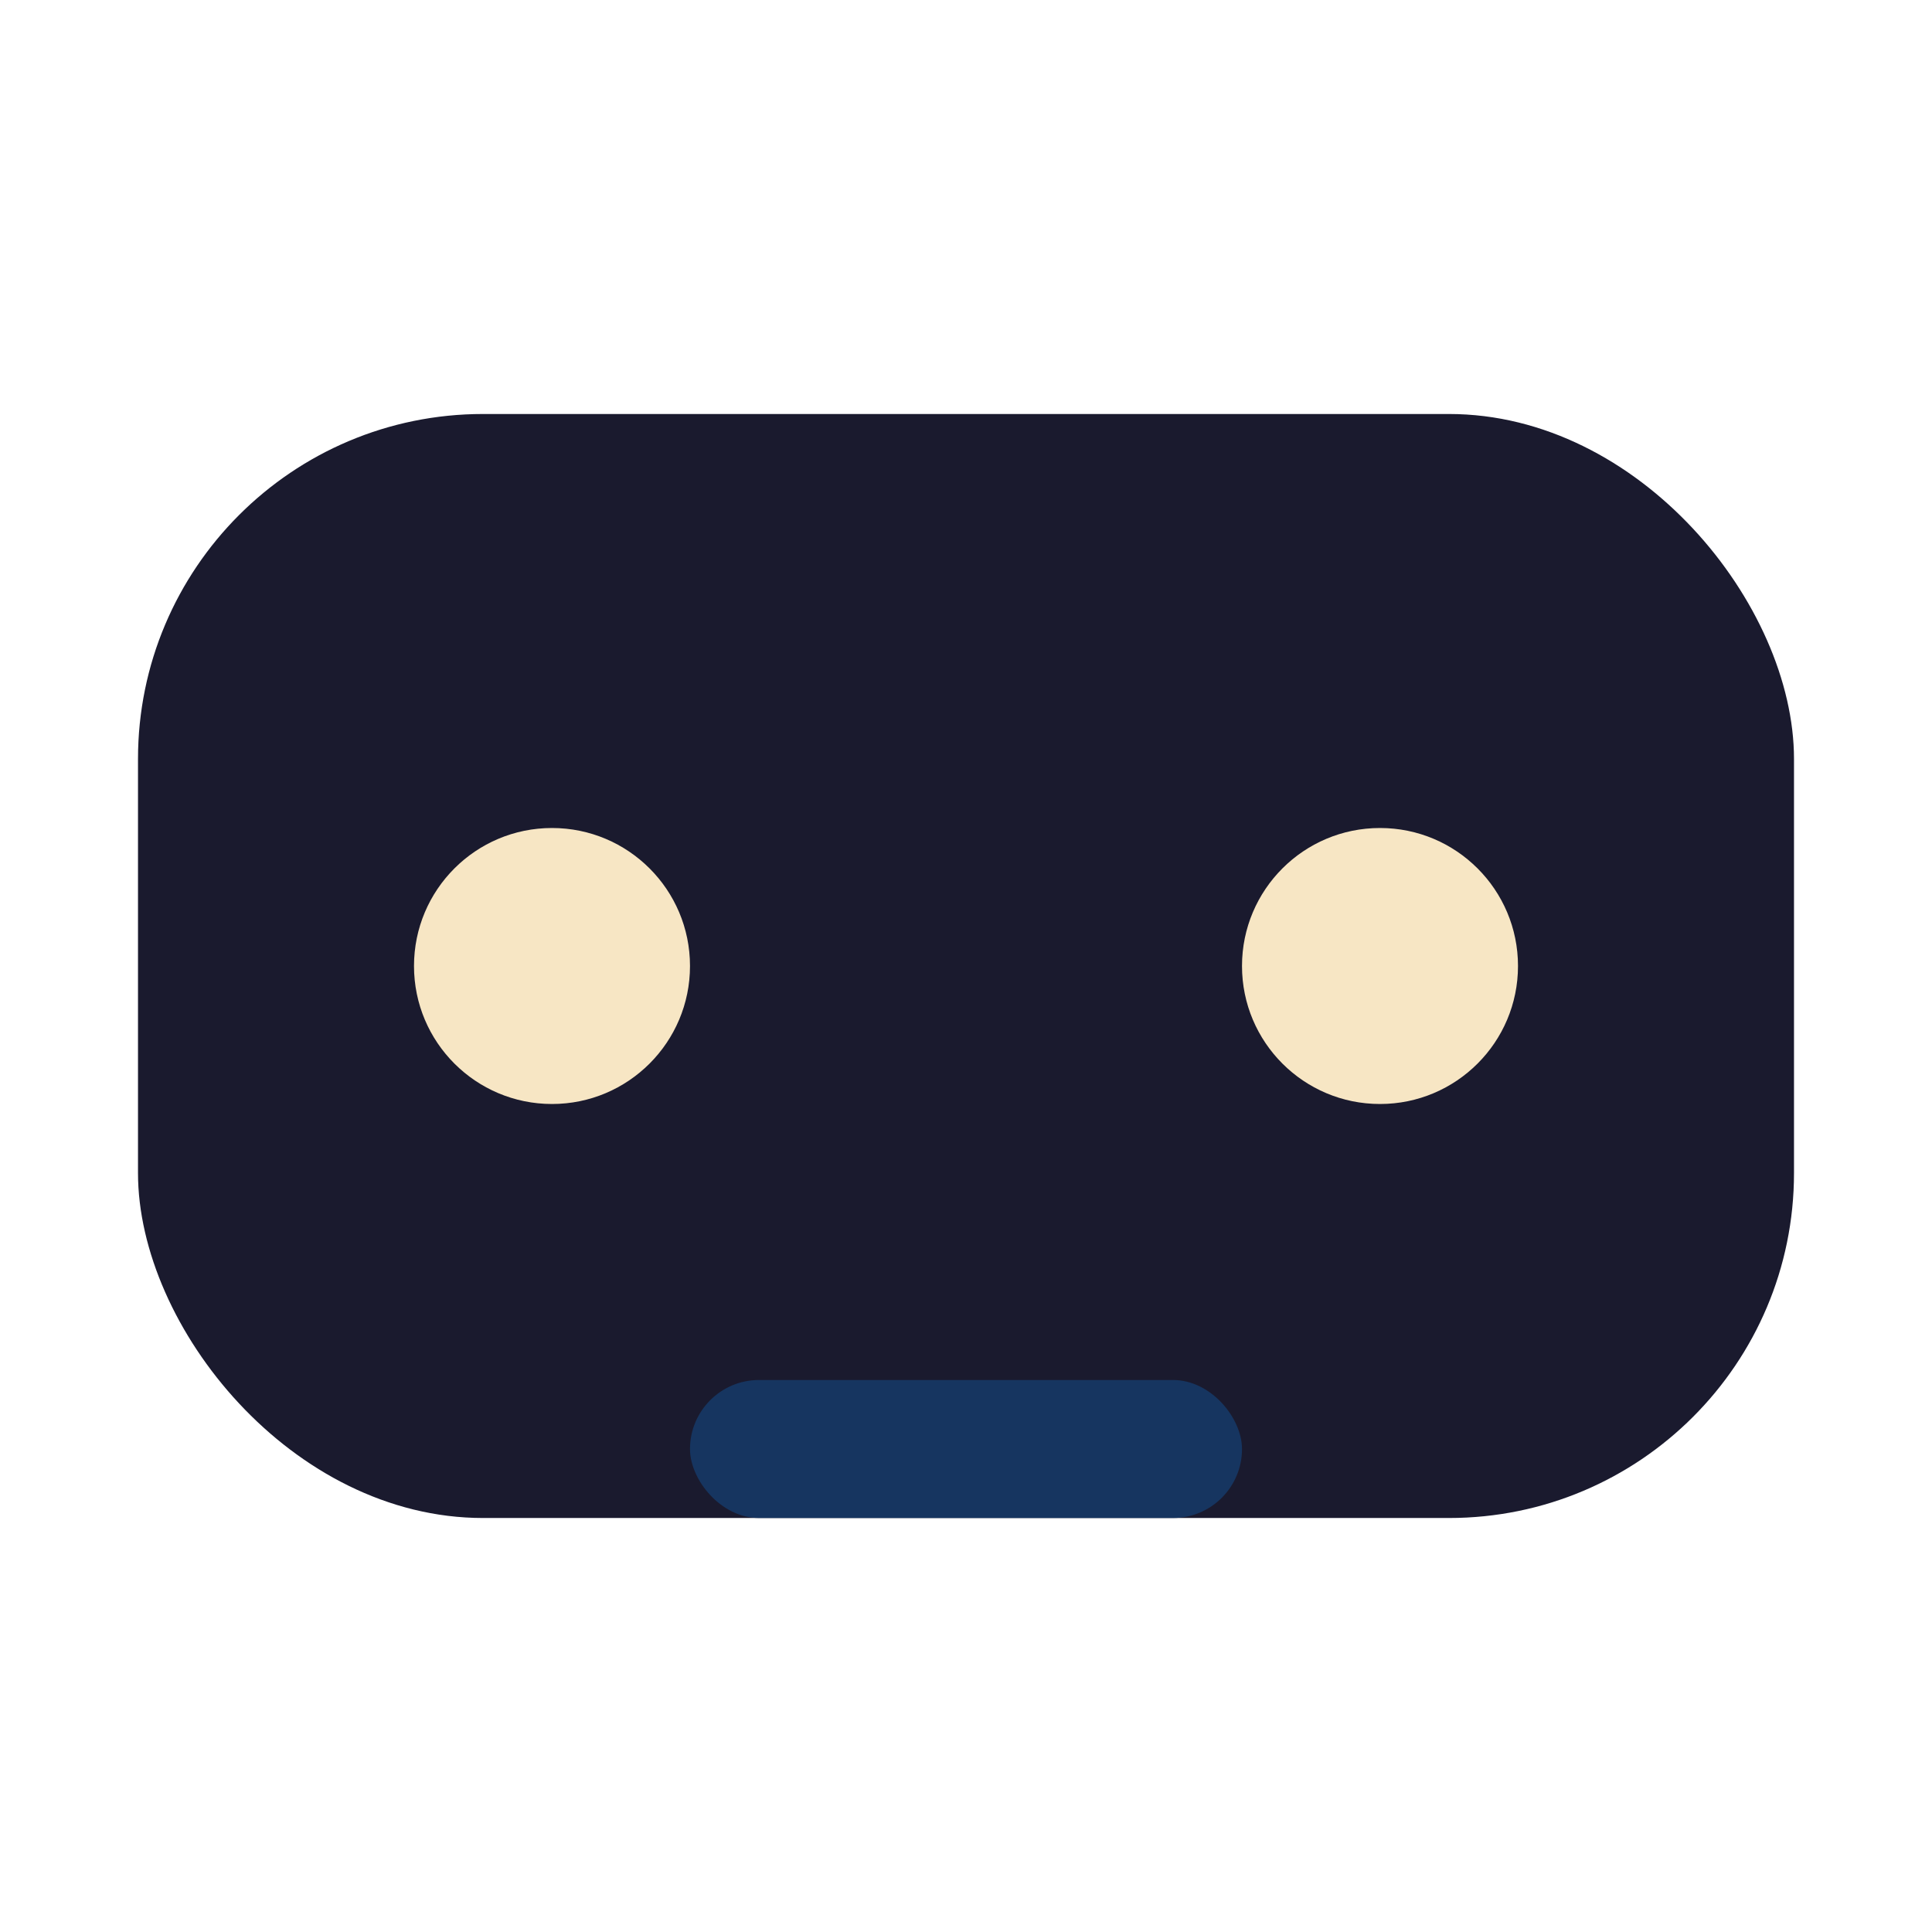
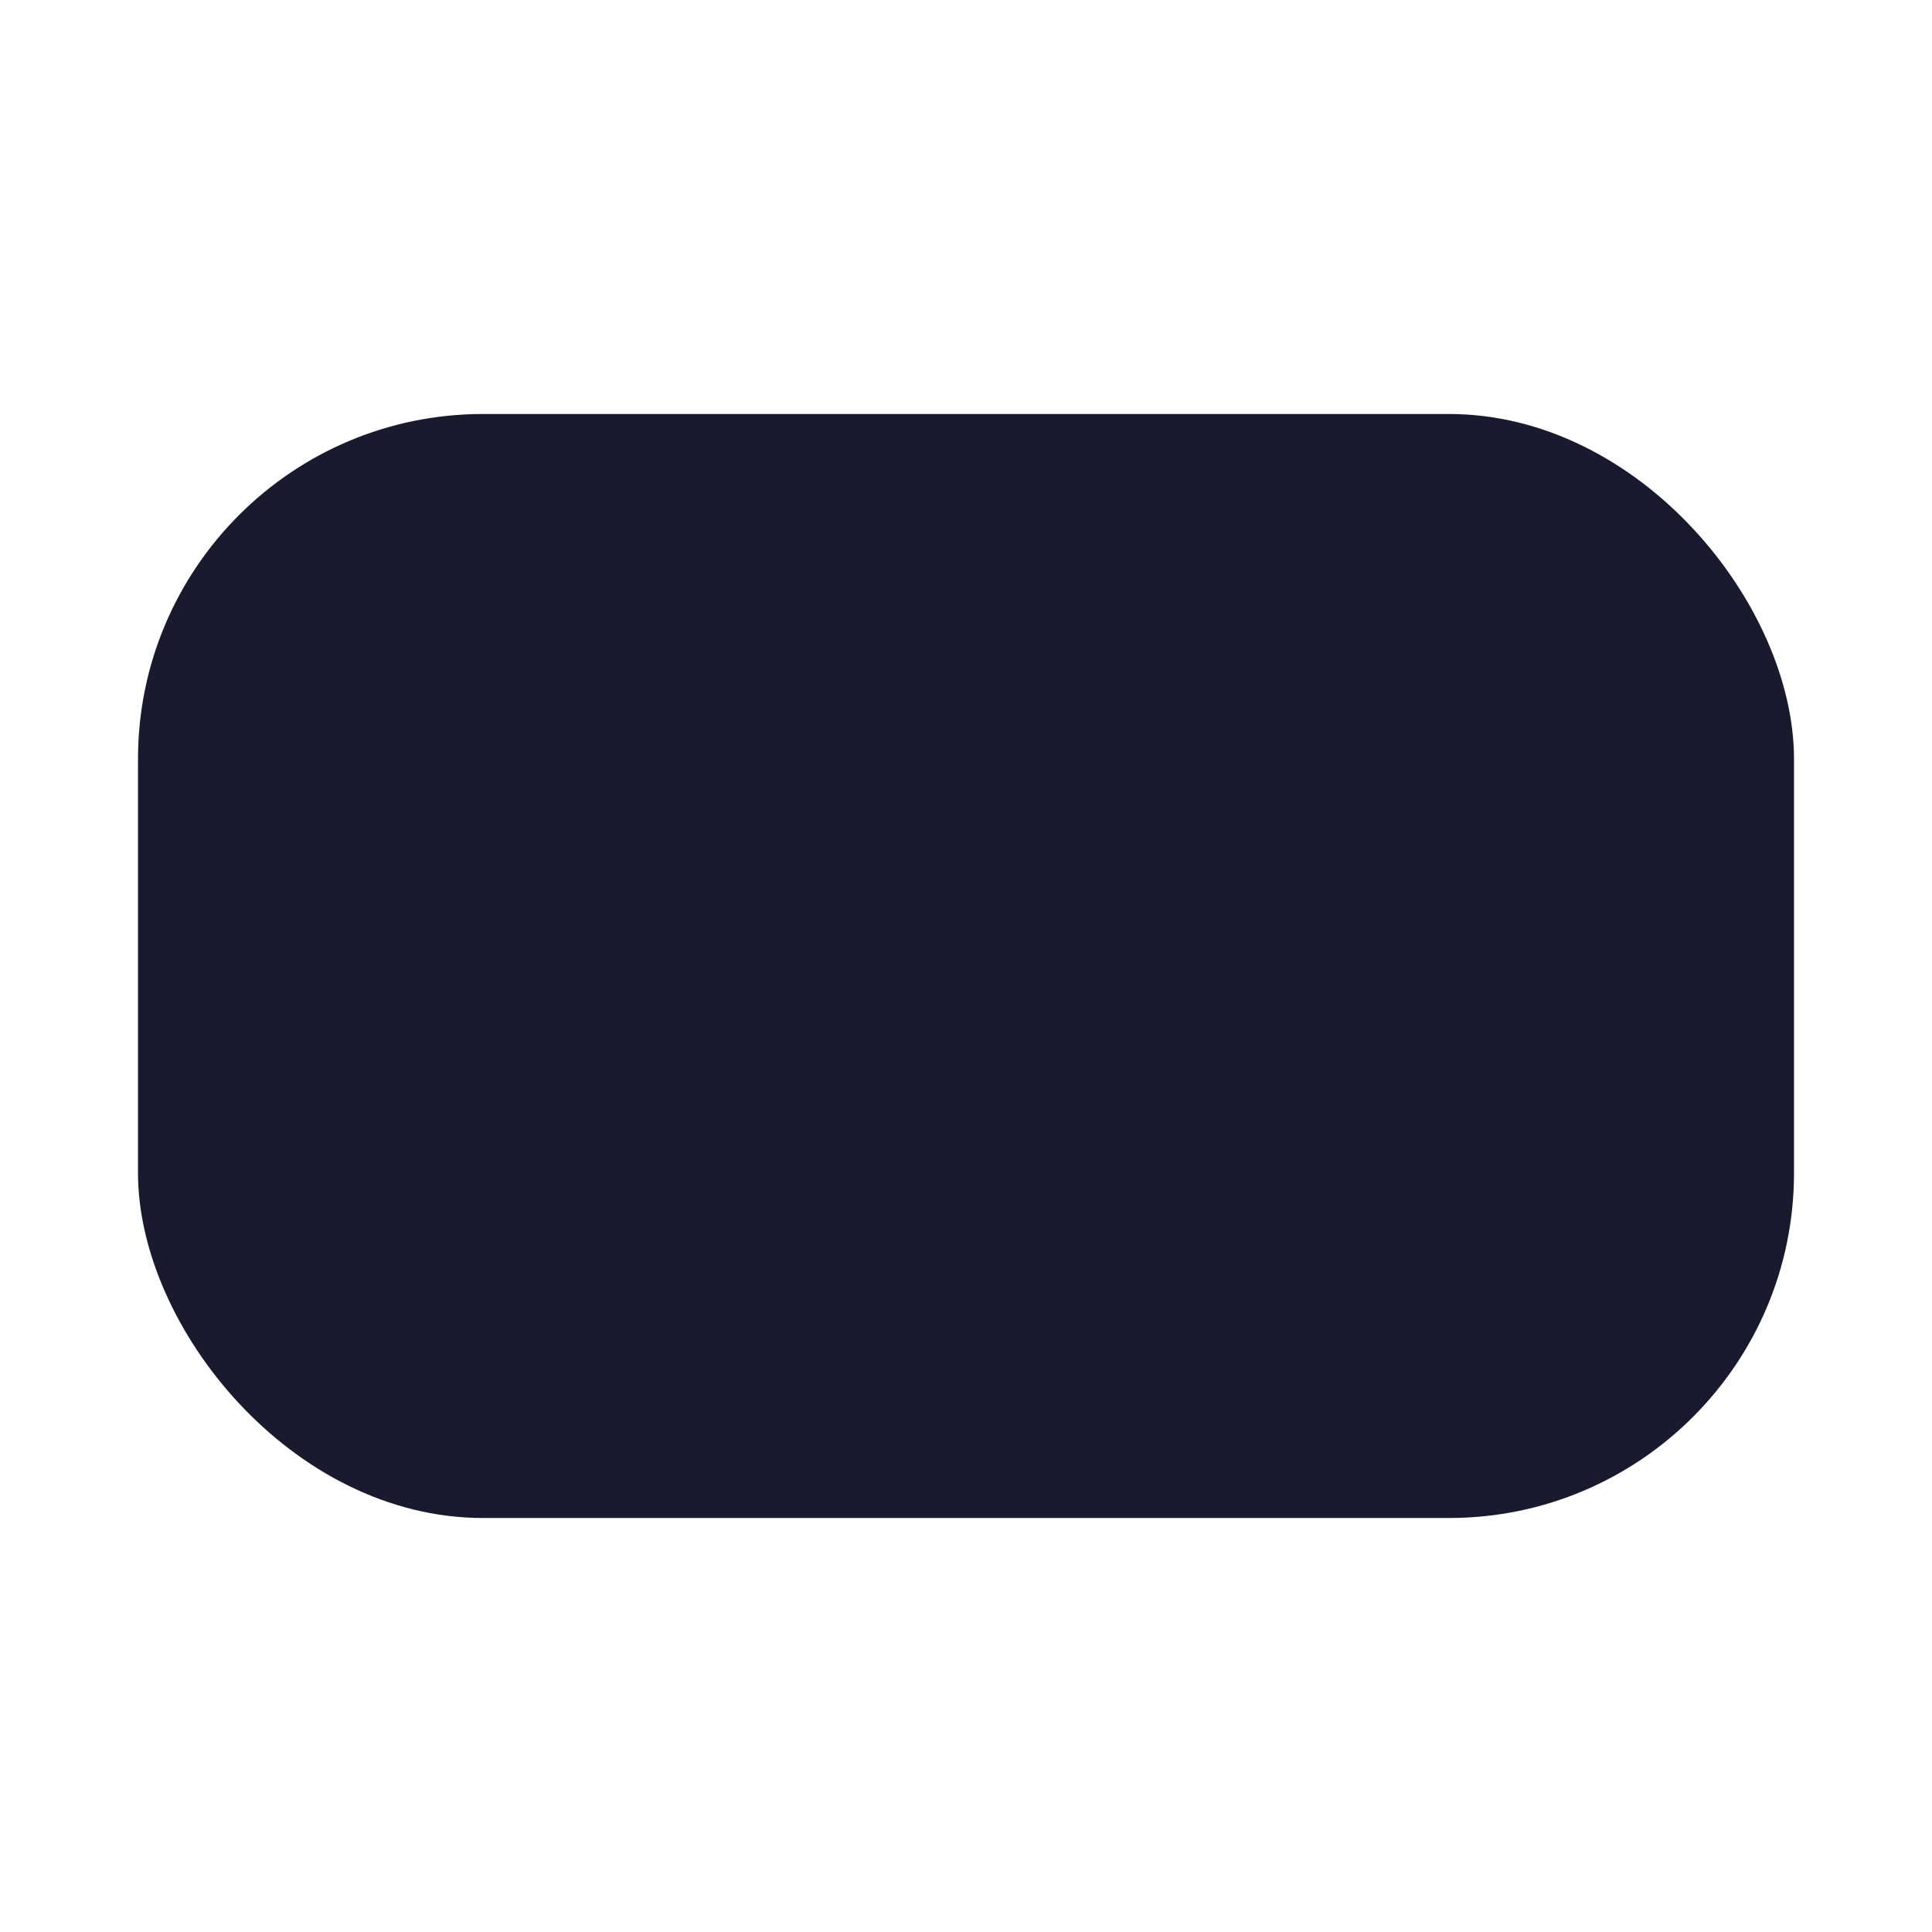
<svg xmlns="http://www.w3.org/2000/svg" width="28" height="28" viewBox="0 0 28 28">
  <rect x="2" y="6" width="24" height="16" rx="5" fill="#1A1A2E" />
-   <circle cx="8" cy="14" r="2" fill="#F7E6C4" />
-   <circle cx="20" cy="14" r="2" fill="#F7E6C4" />
-   <rect x="10" y="20" width="8" height="2" rx="1" fill="#163560" />
</svg>